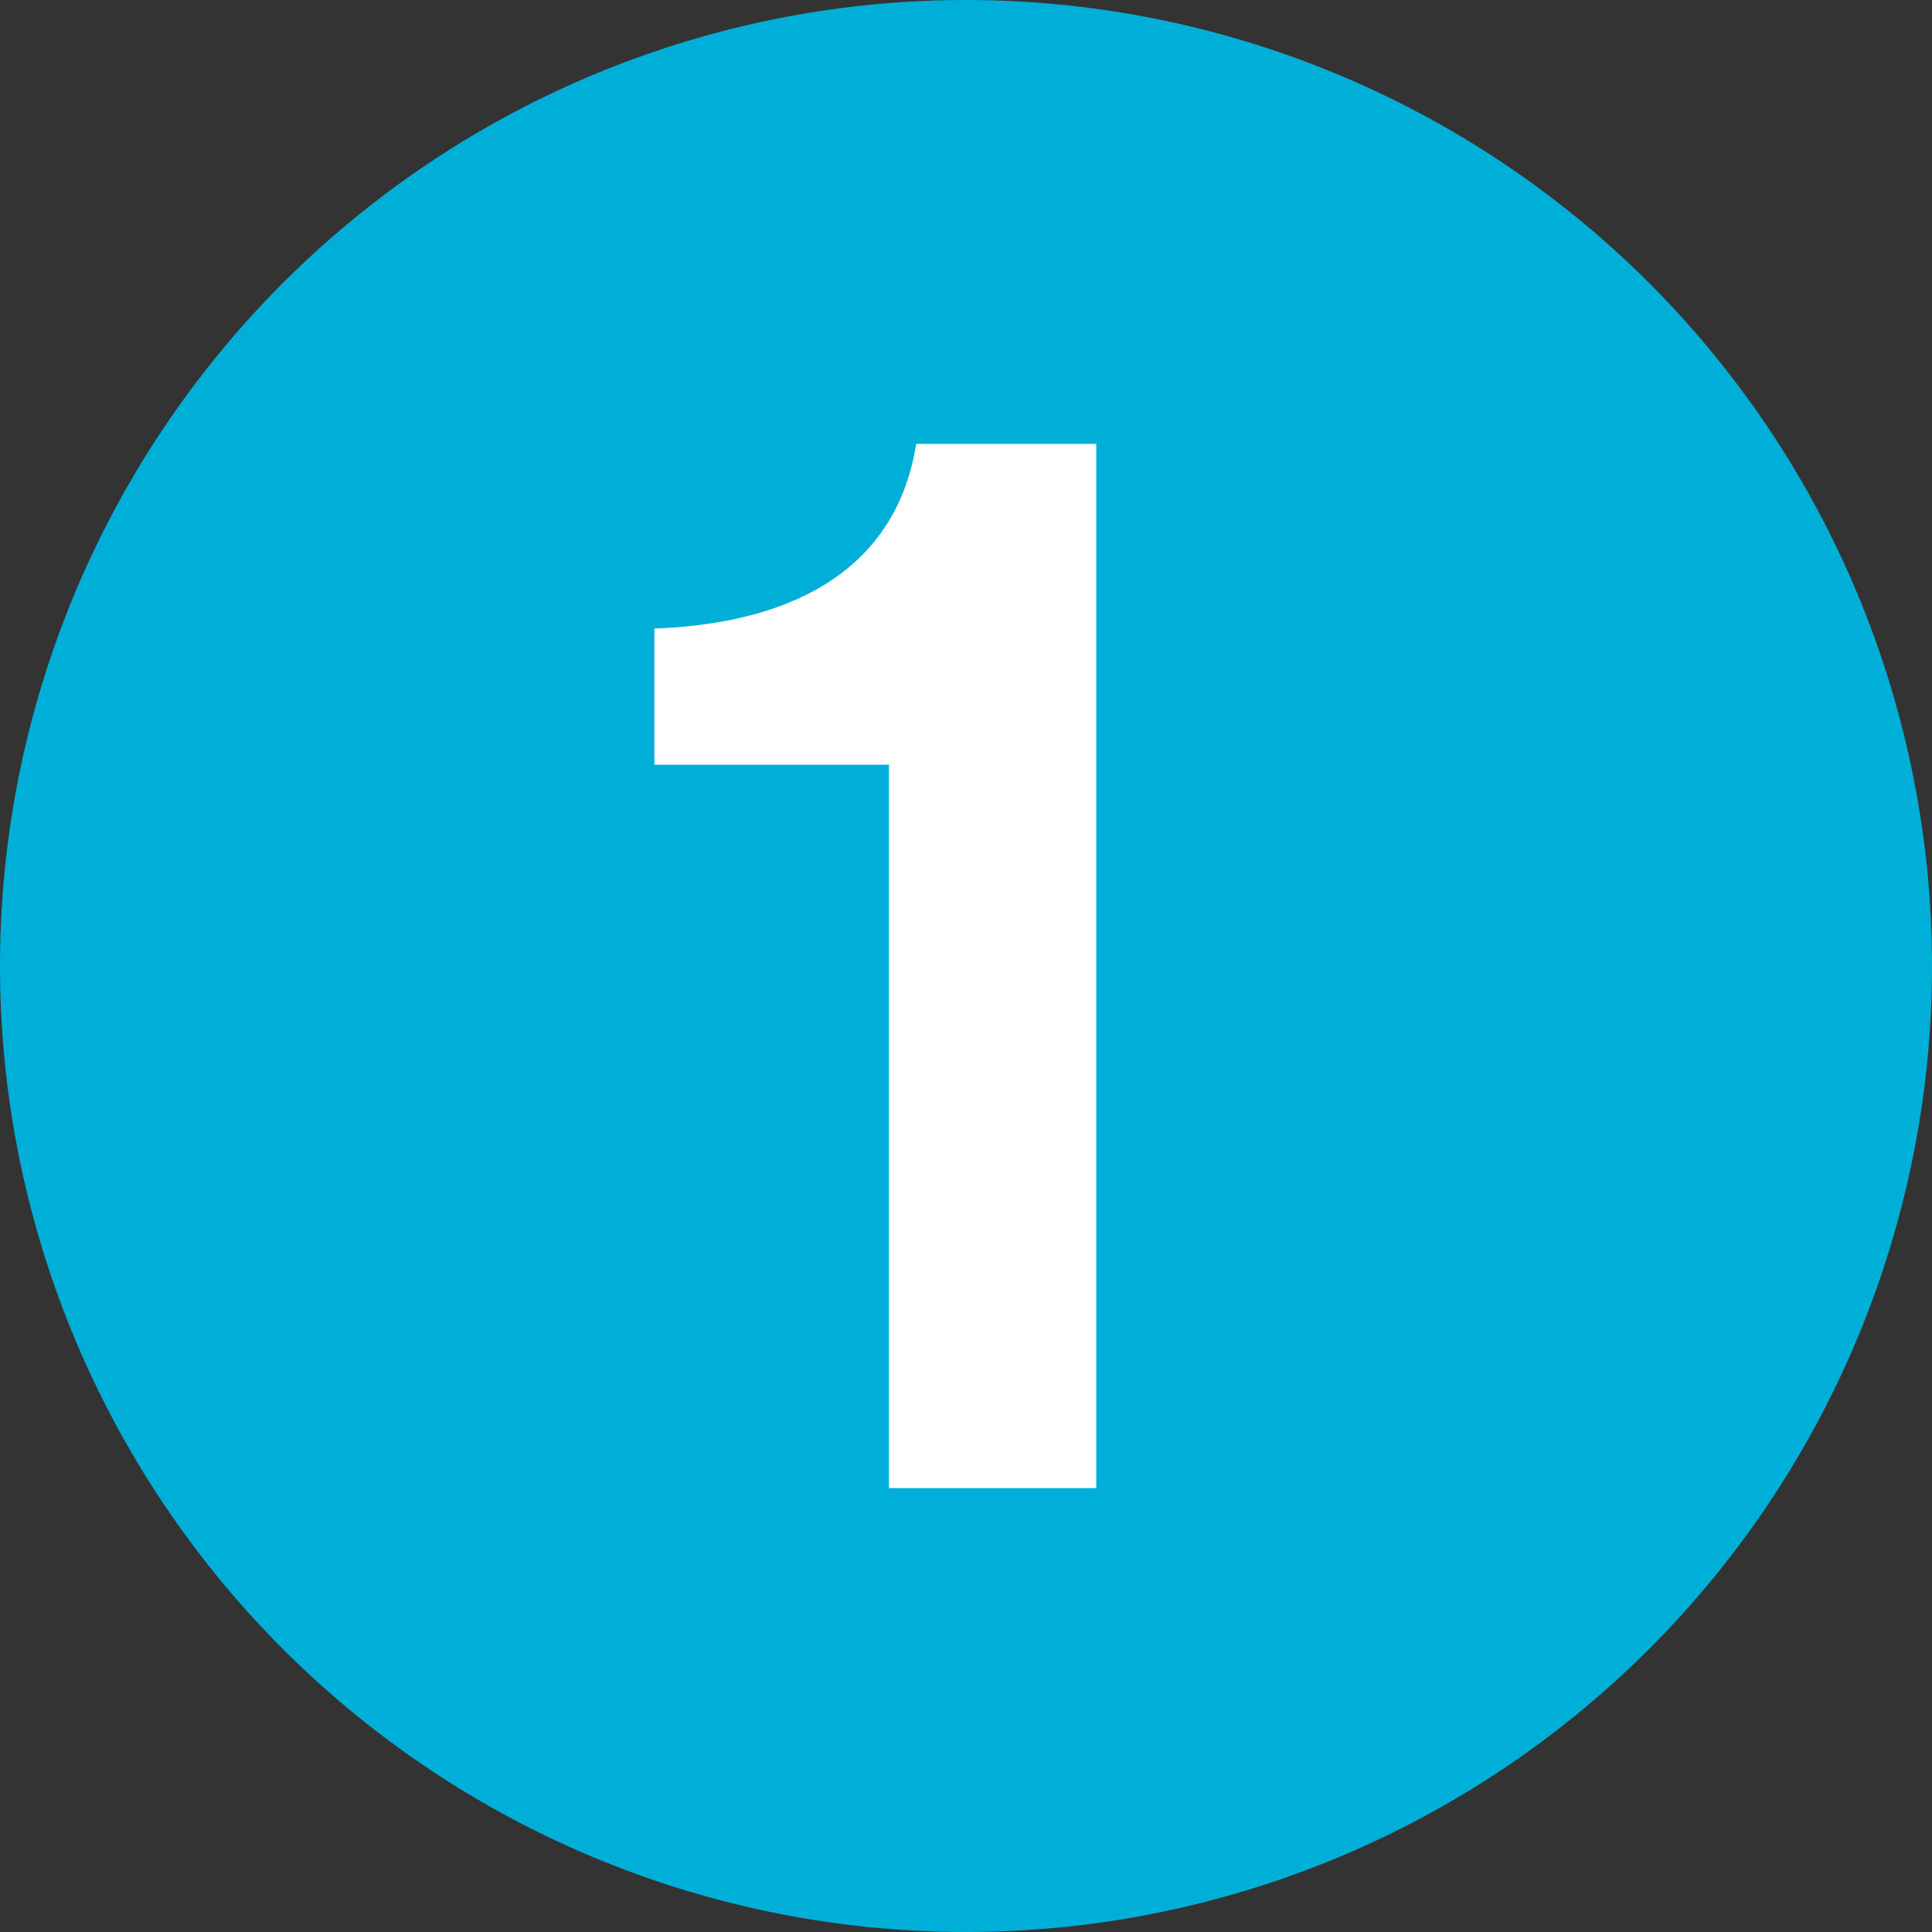
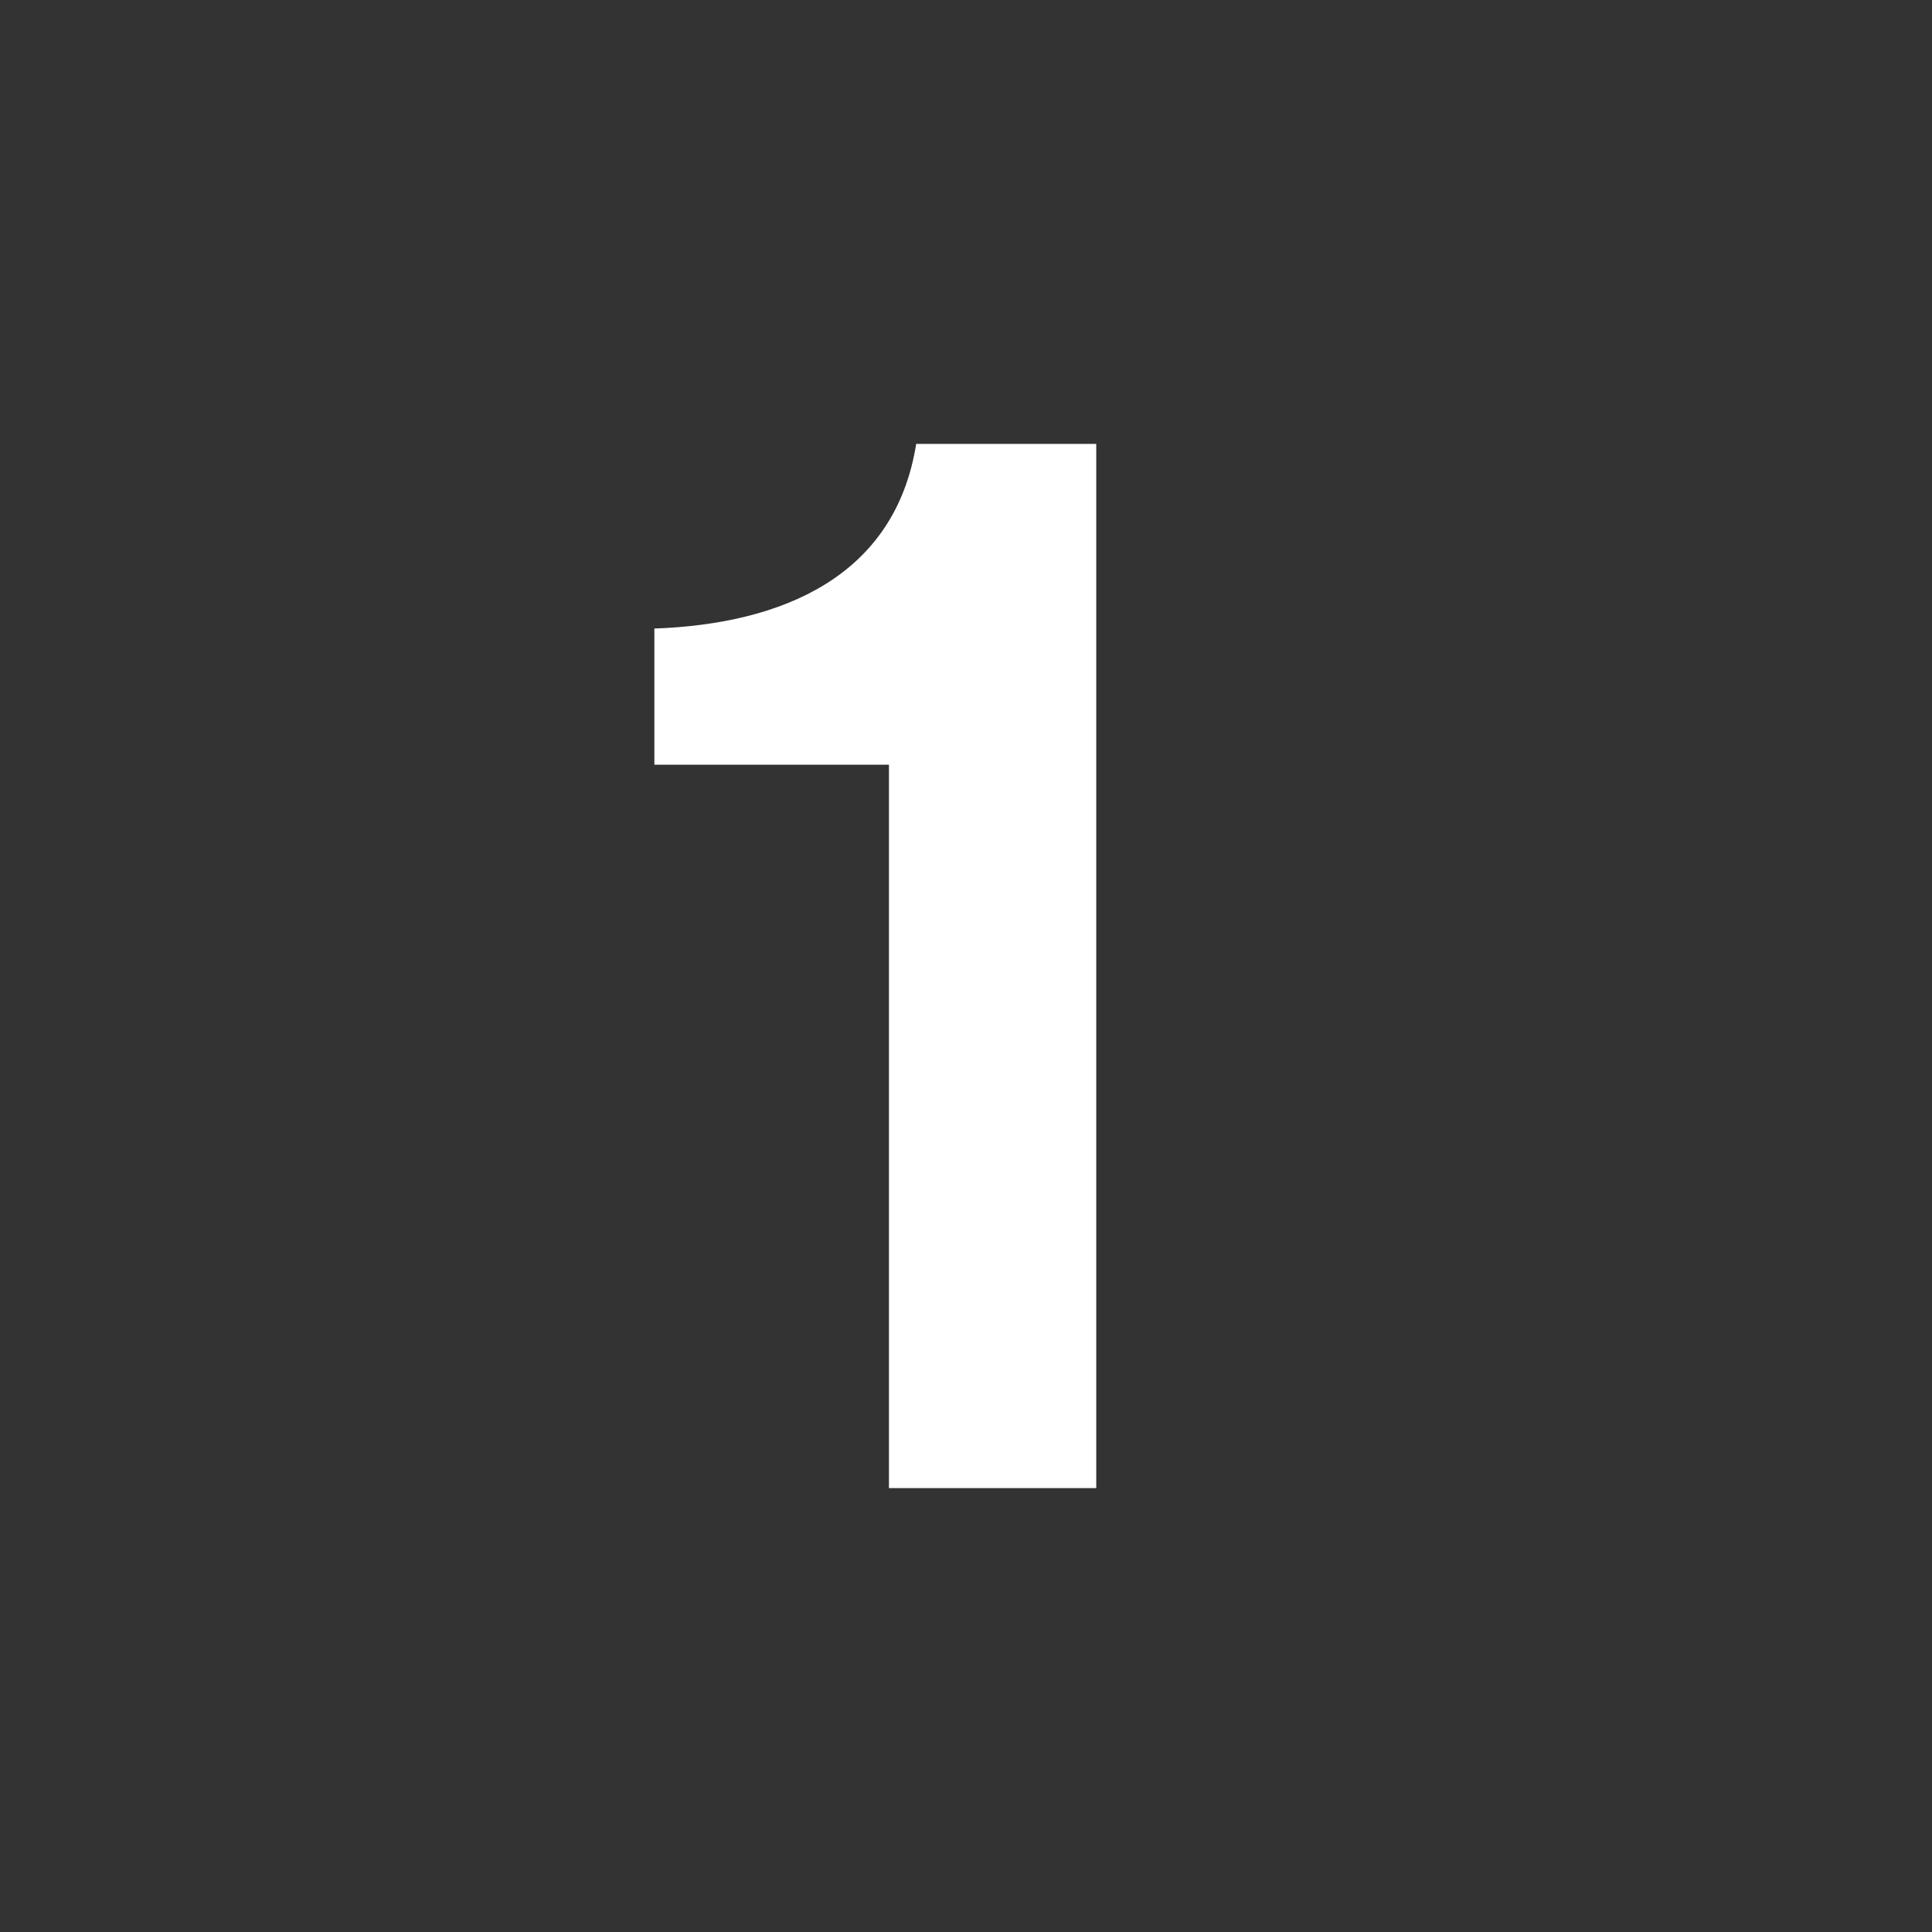
<svg xmlns="http://www.w3.org/2000/svg" id="Layer_1" data-name="Layer 1" viewBox="0 0 60 60">
  <rect x="0" y="0" width="60" height="60" fill="#333333" stroke="none" />
  <defs>
    <style>
      .cls-1 {
        fill: #00afd7;
      }

      .cls-2 {
        fill: #fff;
      }
    </style>
  </defs>
  <title>habitat-for-humanity-waterloo-number-icons-master-60x60</title>
-   <path class="cls-1" d="M30,0A30,30,0,1,0,60,30,30,30,0,0,0,30,0Z" />
  <path class="cls-2" d="M27.607,23.749H20.322V19.52c3.948-.141,7.472-1.6,8.131-5.734h5.592V46.214H27.607Z" />
</svg>